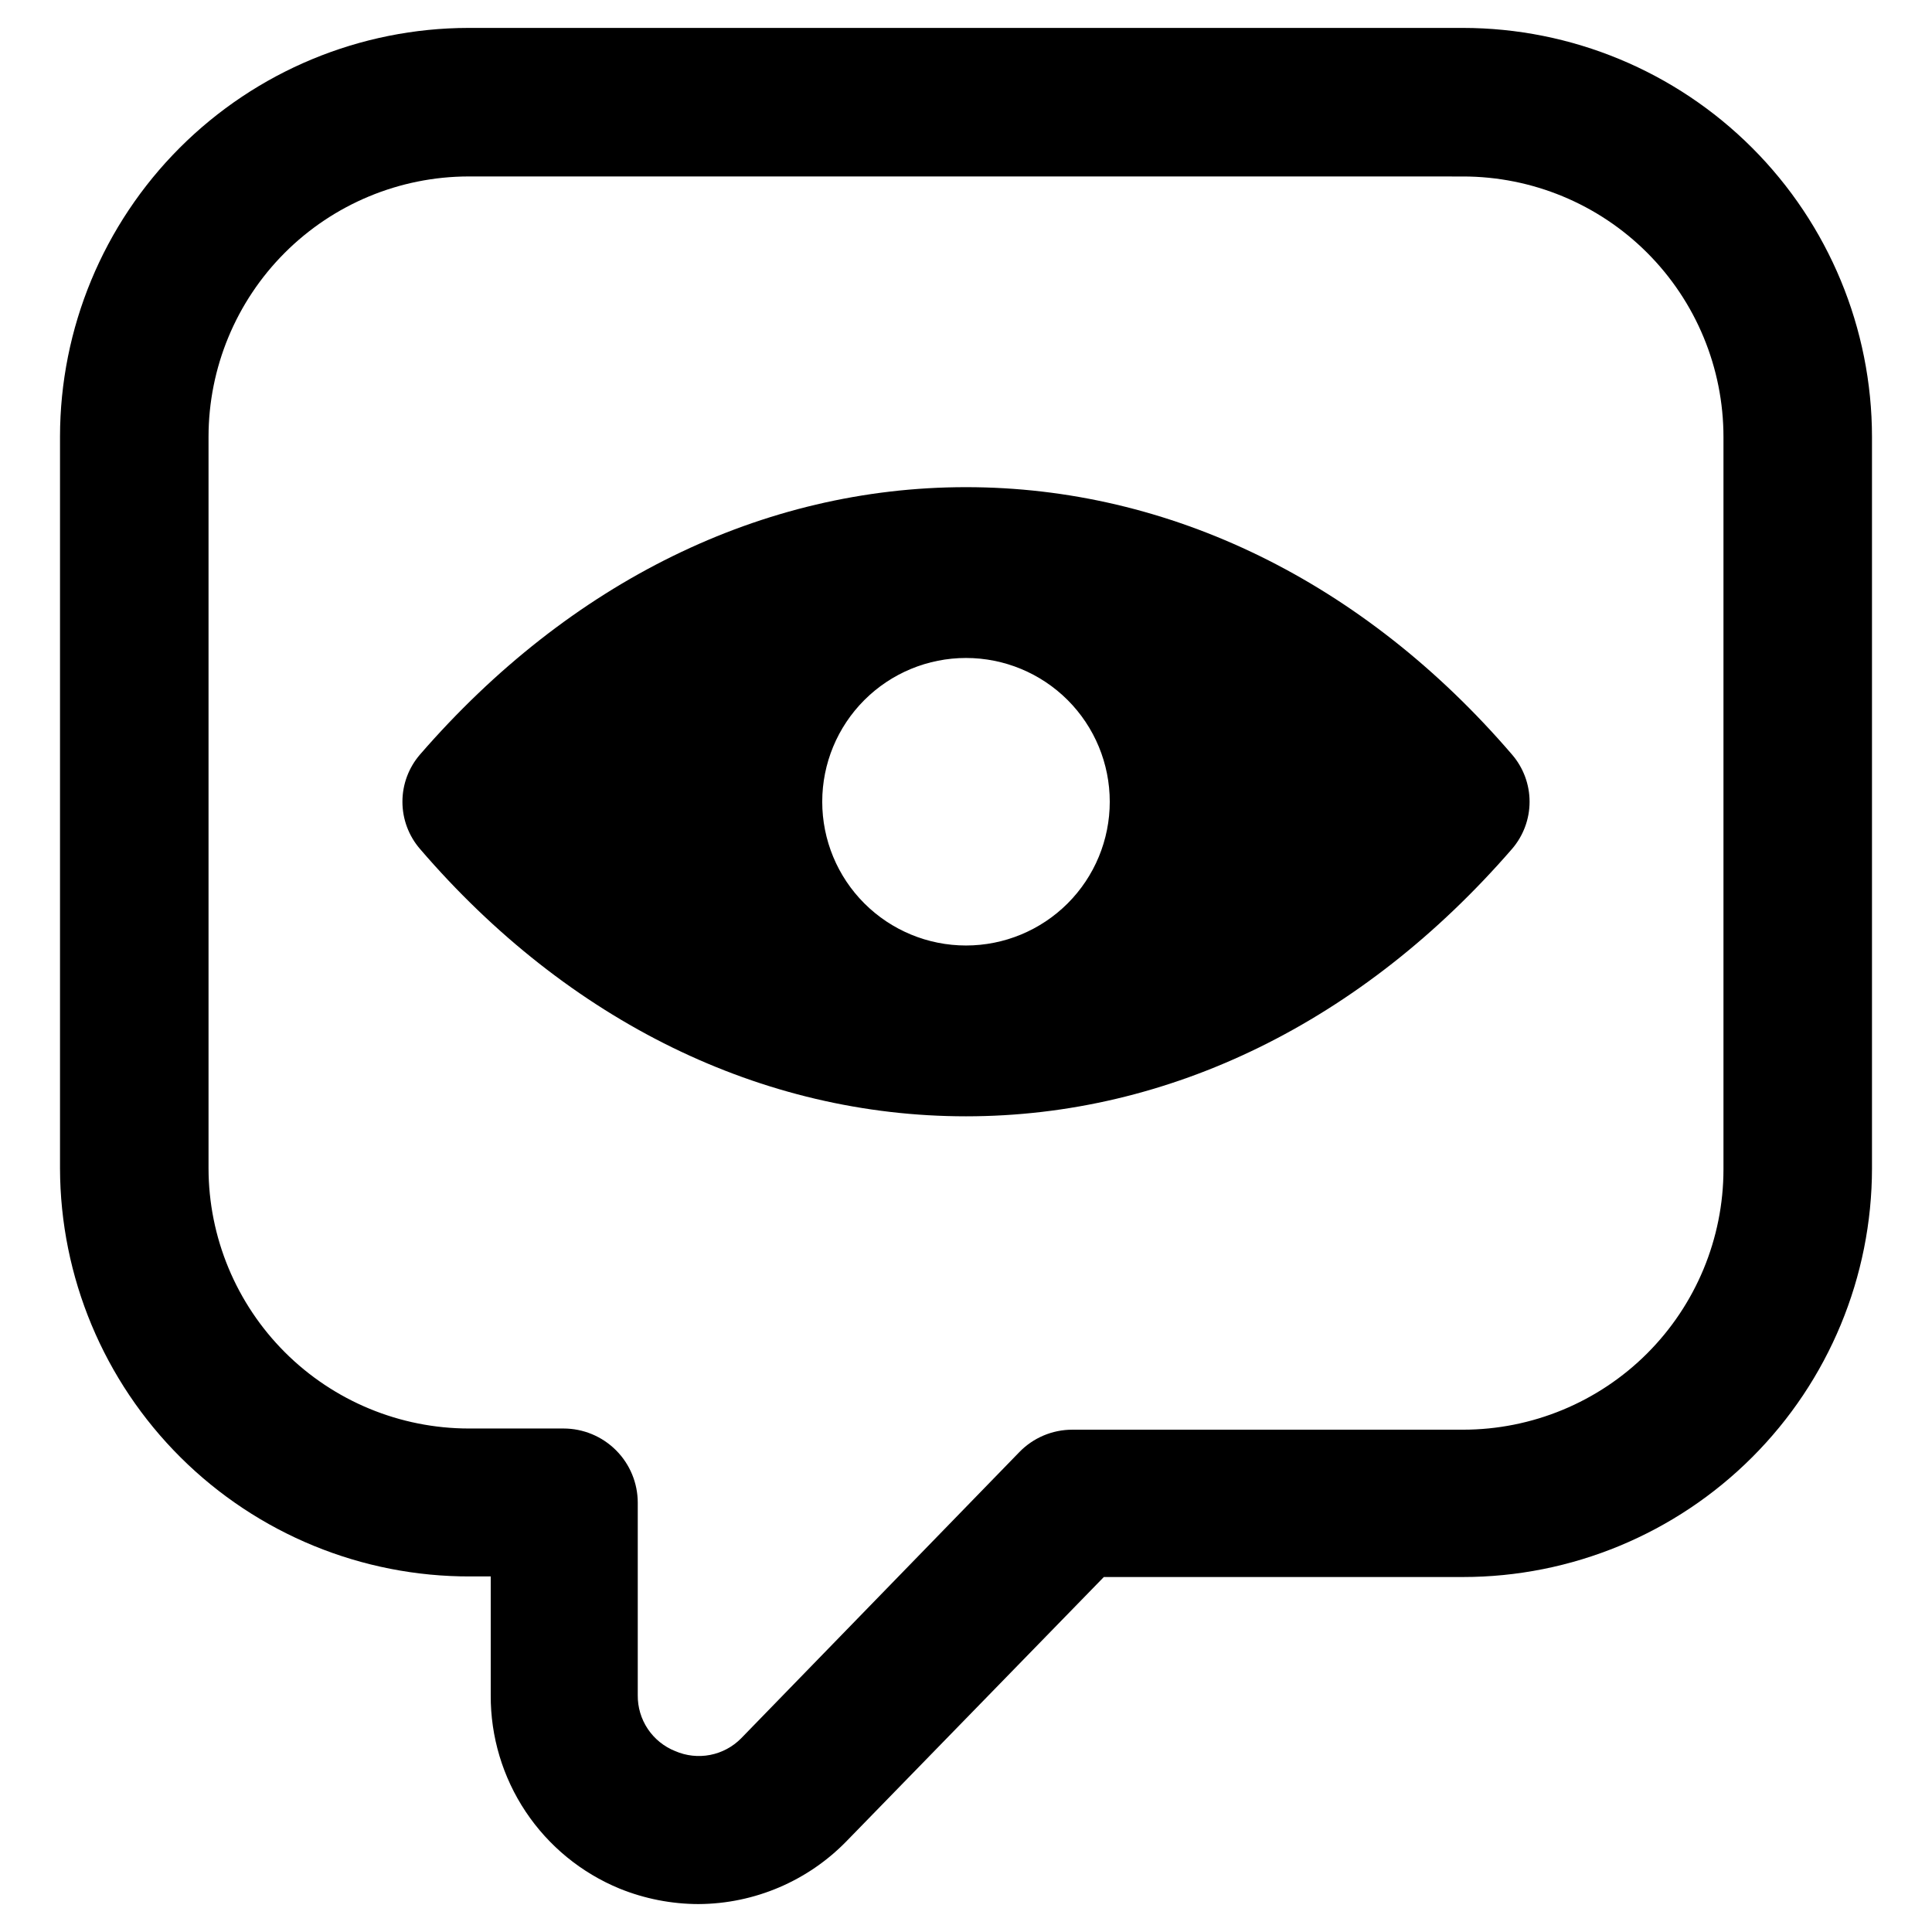
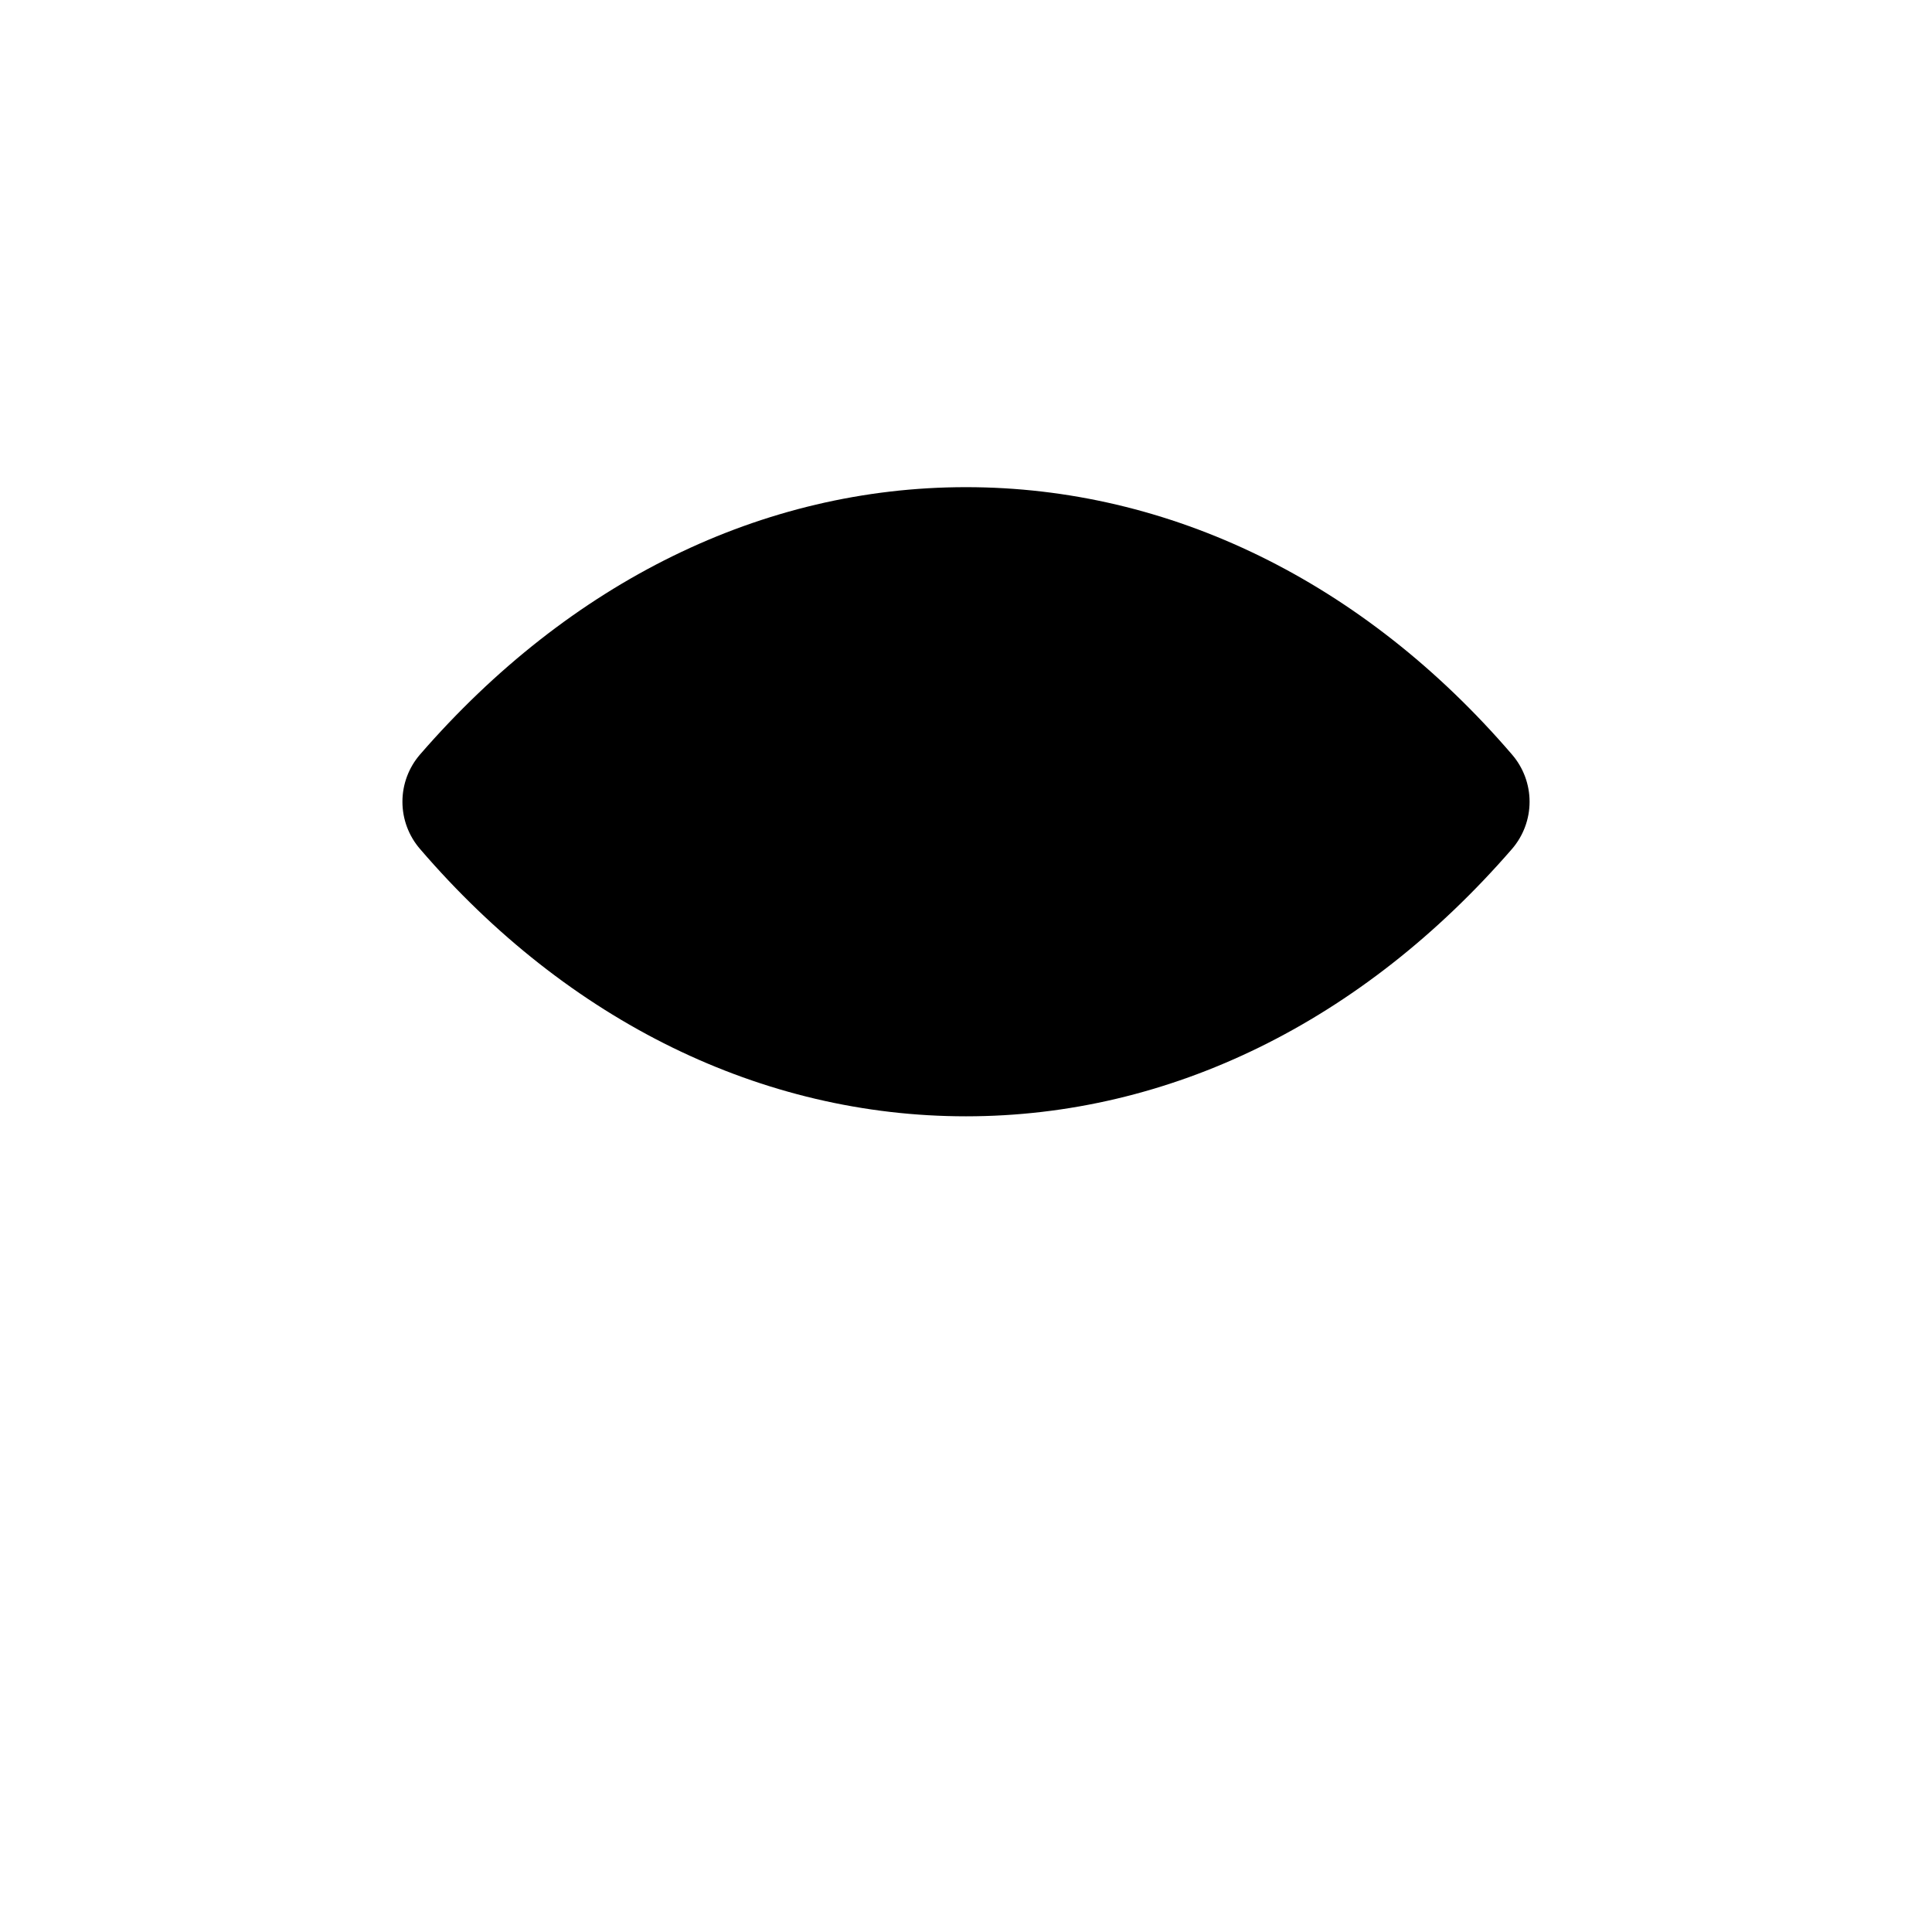
<svg xmlns="http://www.w3.org/2000/svg" fill="#000000" width="800px" height="800px" version="1.1" viewBox="144 144 512 512">
  <g>
-     <path d="m544.69 343.95c-39.359-45.816-90.688-70.848-144.69-70.848-54.004 0-105.01 25.113-144.69 70.848-3.008 3.477-4.664 7.922-4.664 12.516 0 4.598 1.656 9.043 4.664 12.52 39.359 45.816 90.688 70.848 144.69 70.848 54.004 0 105.01-25.113 144.69-70.848 3.008-3.477 4.664-7.922 4.664-12.52 0-4.594-1.656-9.039-4.664-12.516zm-144.69 50.617c-10.105 0-19.797-4.016-26.941-11.16-7.148-7.144-11.16-16.836-11.16-26.941 0-10.105 4.012-19.793 11.16-26.941 7.144-7.144 16.836-11.156 26.941-11.156 10.102 0 19.793 4.012 26.941 11.156 7.144 7.148 11.156 16.836 11.156 26.941 0 10.105-4.012 19.797-11.156 26.941-7.148 7.144-16.84 11.16-26.941 11.16z" />
-     <path d="m329.15 648.6c-7.176-0.012-14.285-1.398-20.938-4.094-10.148-4.172-18.824-11.273-24.91-20.406-6.086-9.129-9.309-19.867-9.254-30.84v-31.488h-5.356c-28.773 0.105-56.41-11.238-76.816-31.527-20.41-20.289-31.91-47.859-31.973-76.637v-193.89c0.02-28.707 11.43-56.234 31.719-76.543 20.293-20.305 47.812-31.734 76.52-31.777h263.56c28.742 0.023 56.301 11.449 76.625 31.773s31.75 47.883 31.77 76.625v193.81c-0.02 28.738-11.449 56.289-31.773 76.598-20.328 20.312-47.887 31.723-76.621 31.723h-95.176l-68.012 69.824c-10.312 10.691-24.508 16.766-39.363 16.848zm-61.008-457.84c-18.266 0.039-35.773 7.32-48.688 20.246-12.91 12.926-20.172 30.441-20.191 48.711v193.89c0.02 18.297 7.305 35.836 20.25 48.77 12.945 12.93 30.492 20.191 48.789 20.191h25.031c5.219 0 10.227 2.074 13.918 5.766 3.688 3.688 5.762 8.695 5.762 13.914v51.012c-0.035 3.18 0.895 6.293 2.664 8.938 1.773 2.641 4.301 4.684 7.254 5.859 2.918 1.266 6.144 1.621 9.266 1.016 3.117-0.605 5.981-2.137 8.211-4.398l73.684-75.809c3.688-3.828 8.773-5.988 14.09-5.984h103.52c18.293 0 35.844-7.262 48.789-20.191 12.941-12.93 20.227-30.469 20.246-48.766v-194.12c0-18.309-7.273-35.867-20.219-48.816-12.949-12.945-30.508-20.219-48.816-20.219z" />
+     <path d="m544.69 343.95c-39.359-45.816-90.688-70.848-144.69-70.848-54.004 0-105.01 25.113-144.69 70.848-3.008 3.477-4.664 7.922-4.664 12.516 0 4.598 1.656 9.043 4.664 12.52 39.359 45.816 90.688 70.848 144.69 70.848 54.004 0 105.01-25.113 144.69-70.848 3.008-3.477 4.664-7.922 4.664-12.52 0-4.594-1.656-9.039-4.664-12.516zm-144.69 50.617z" />
  </g>
</svg>